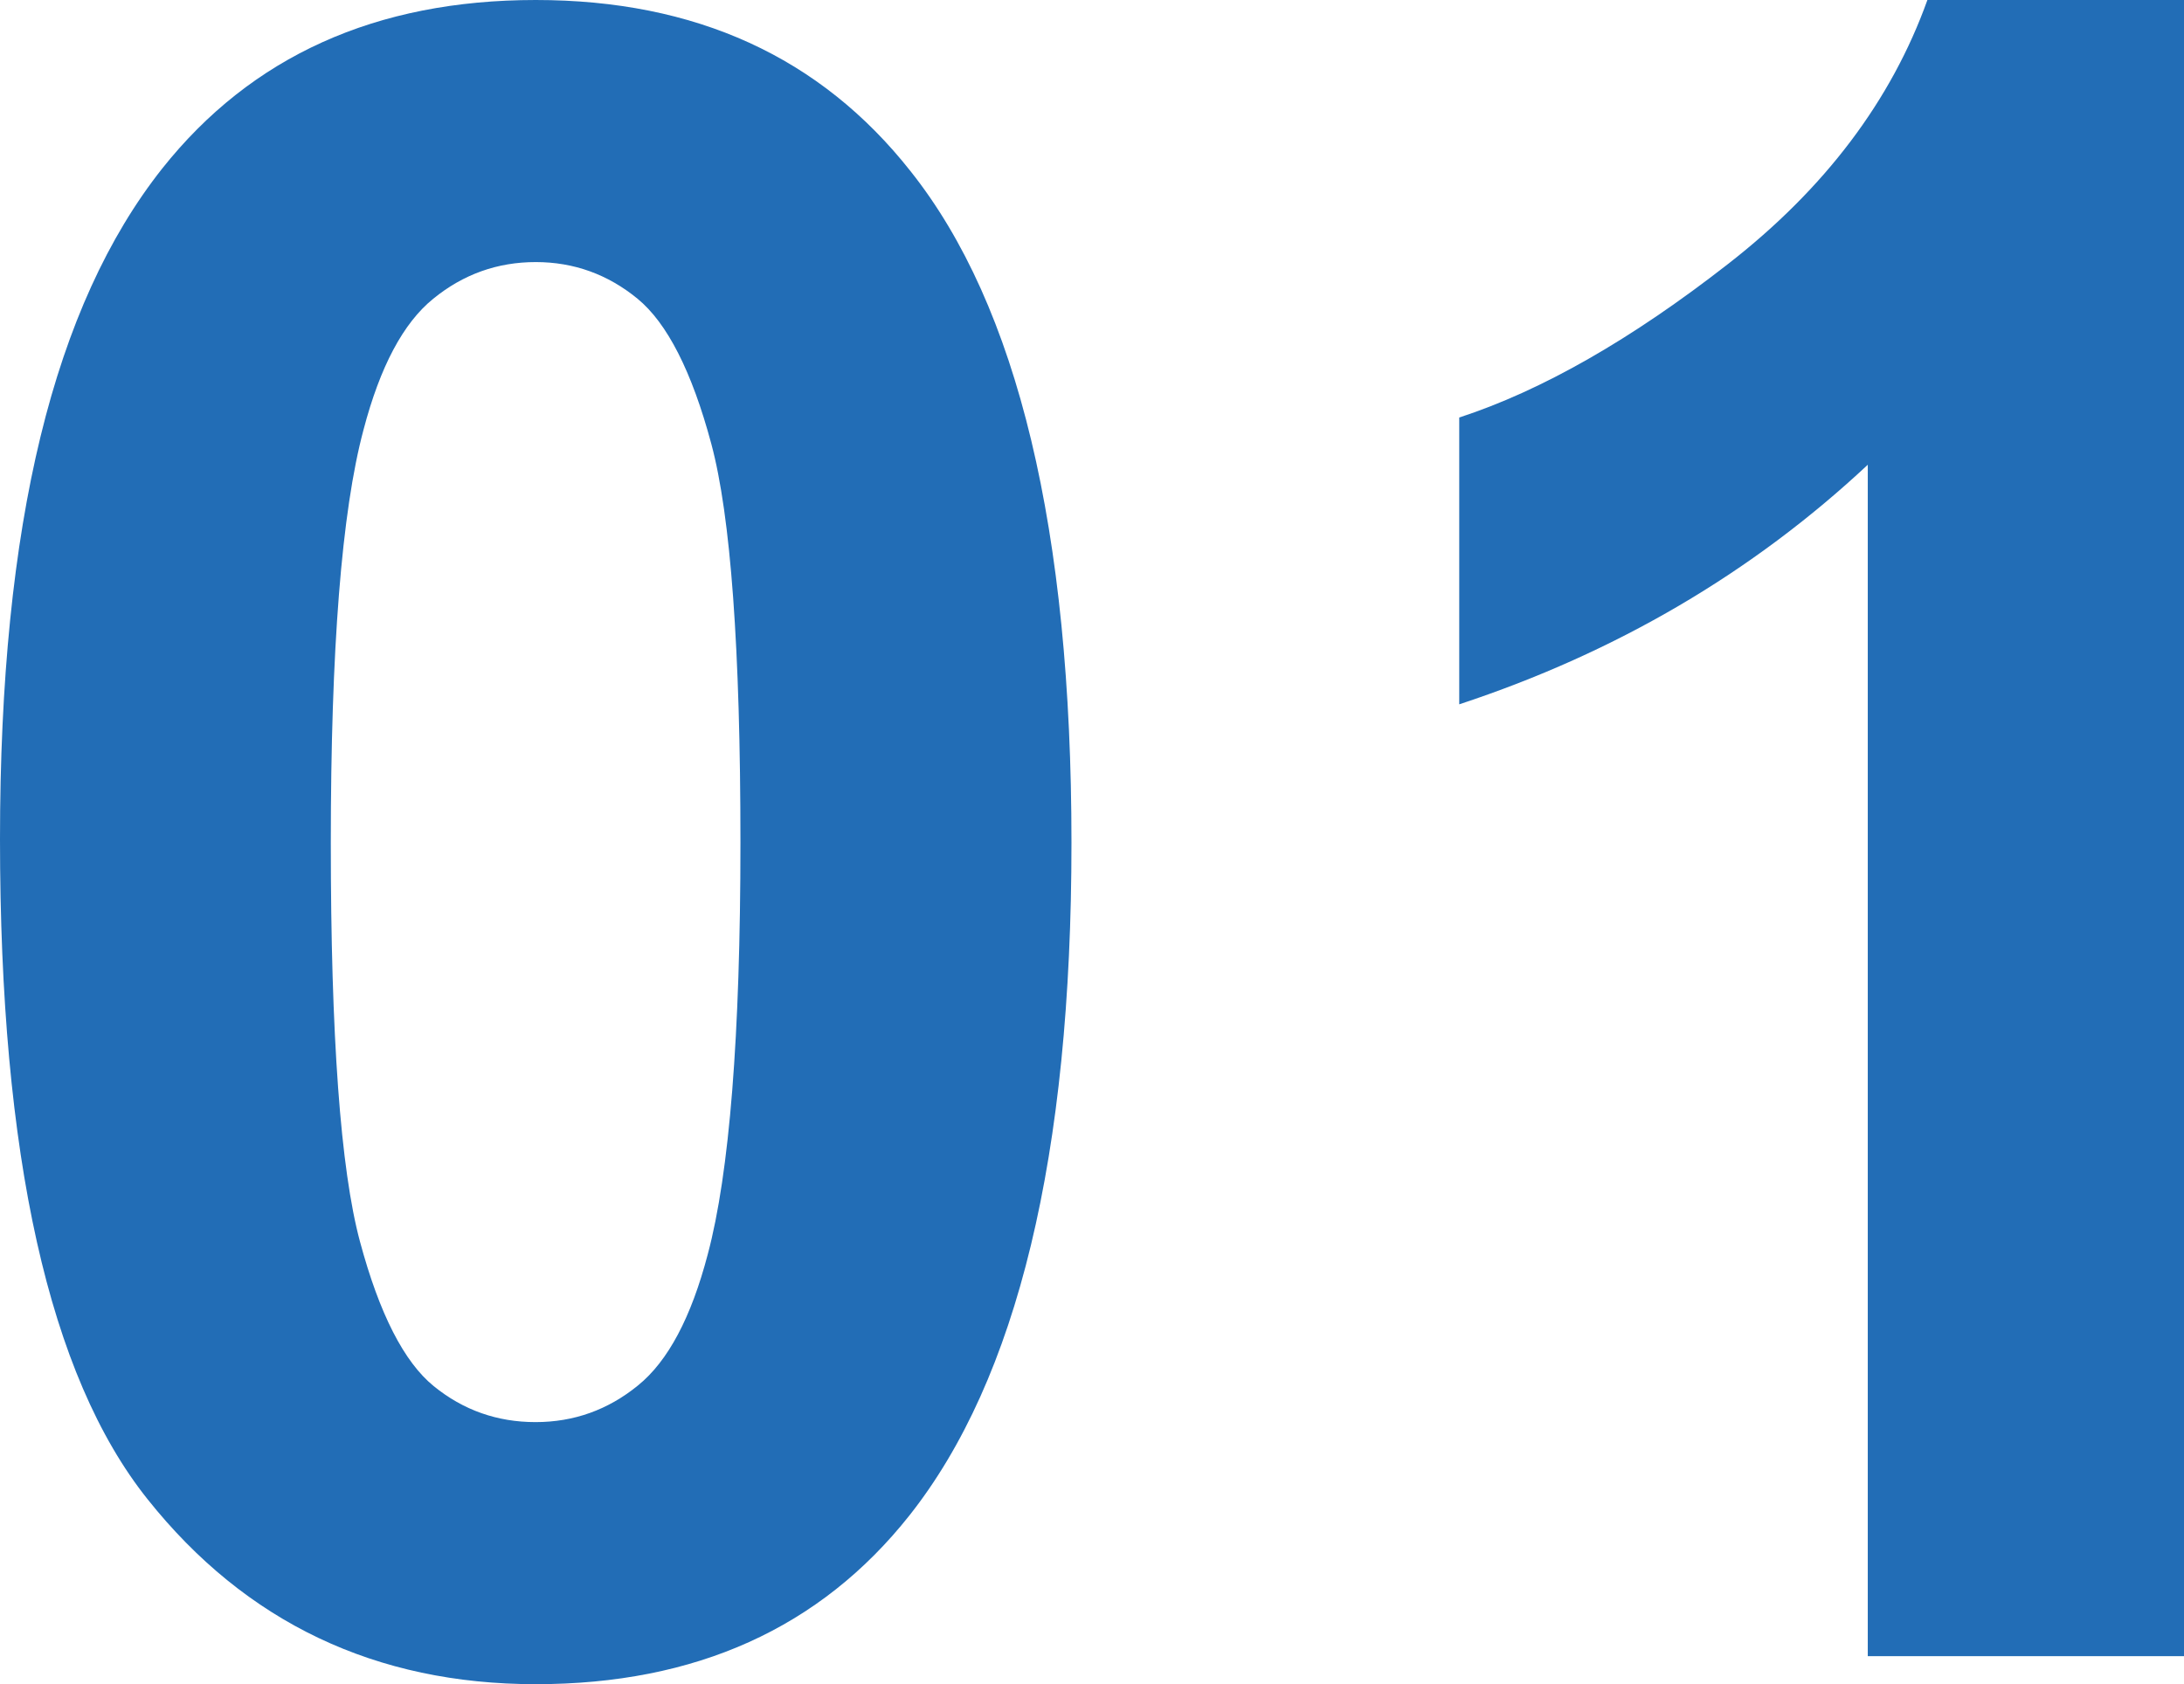
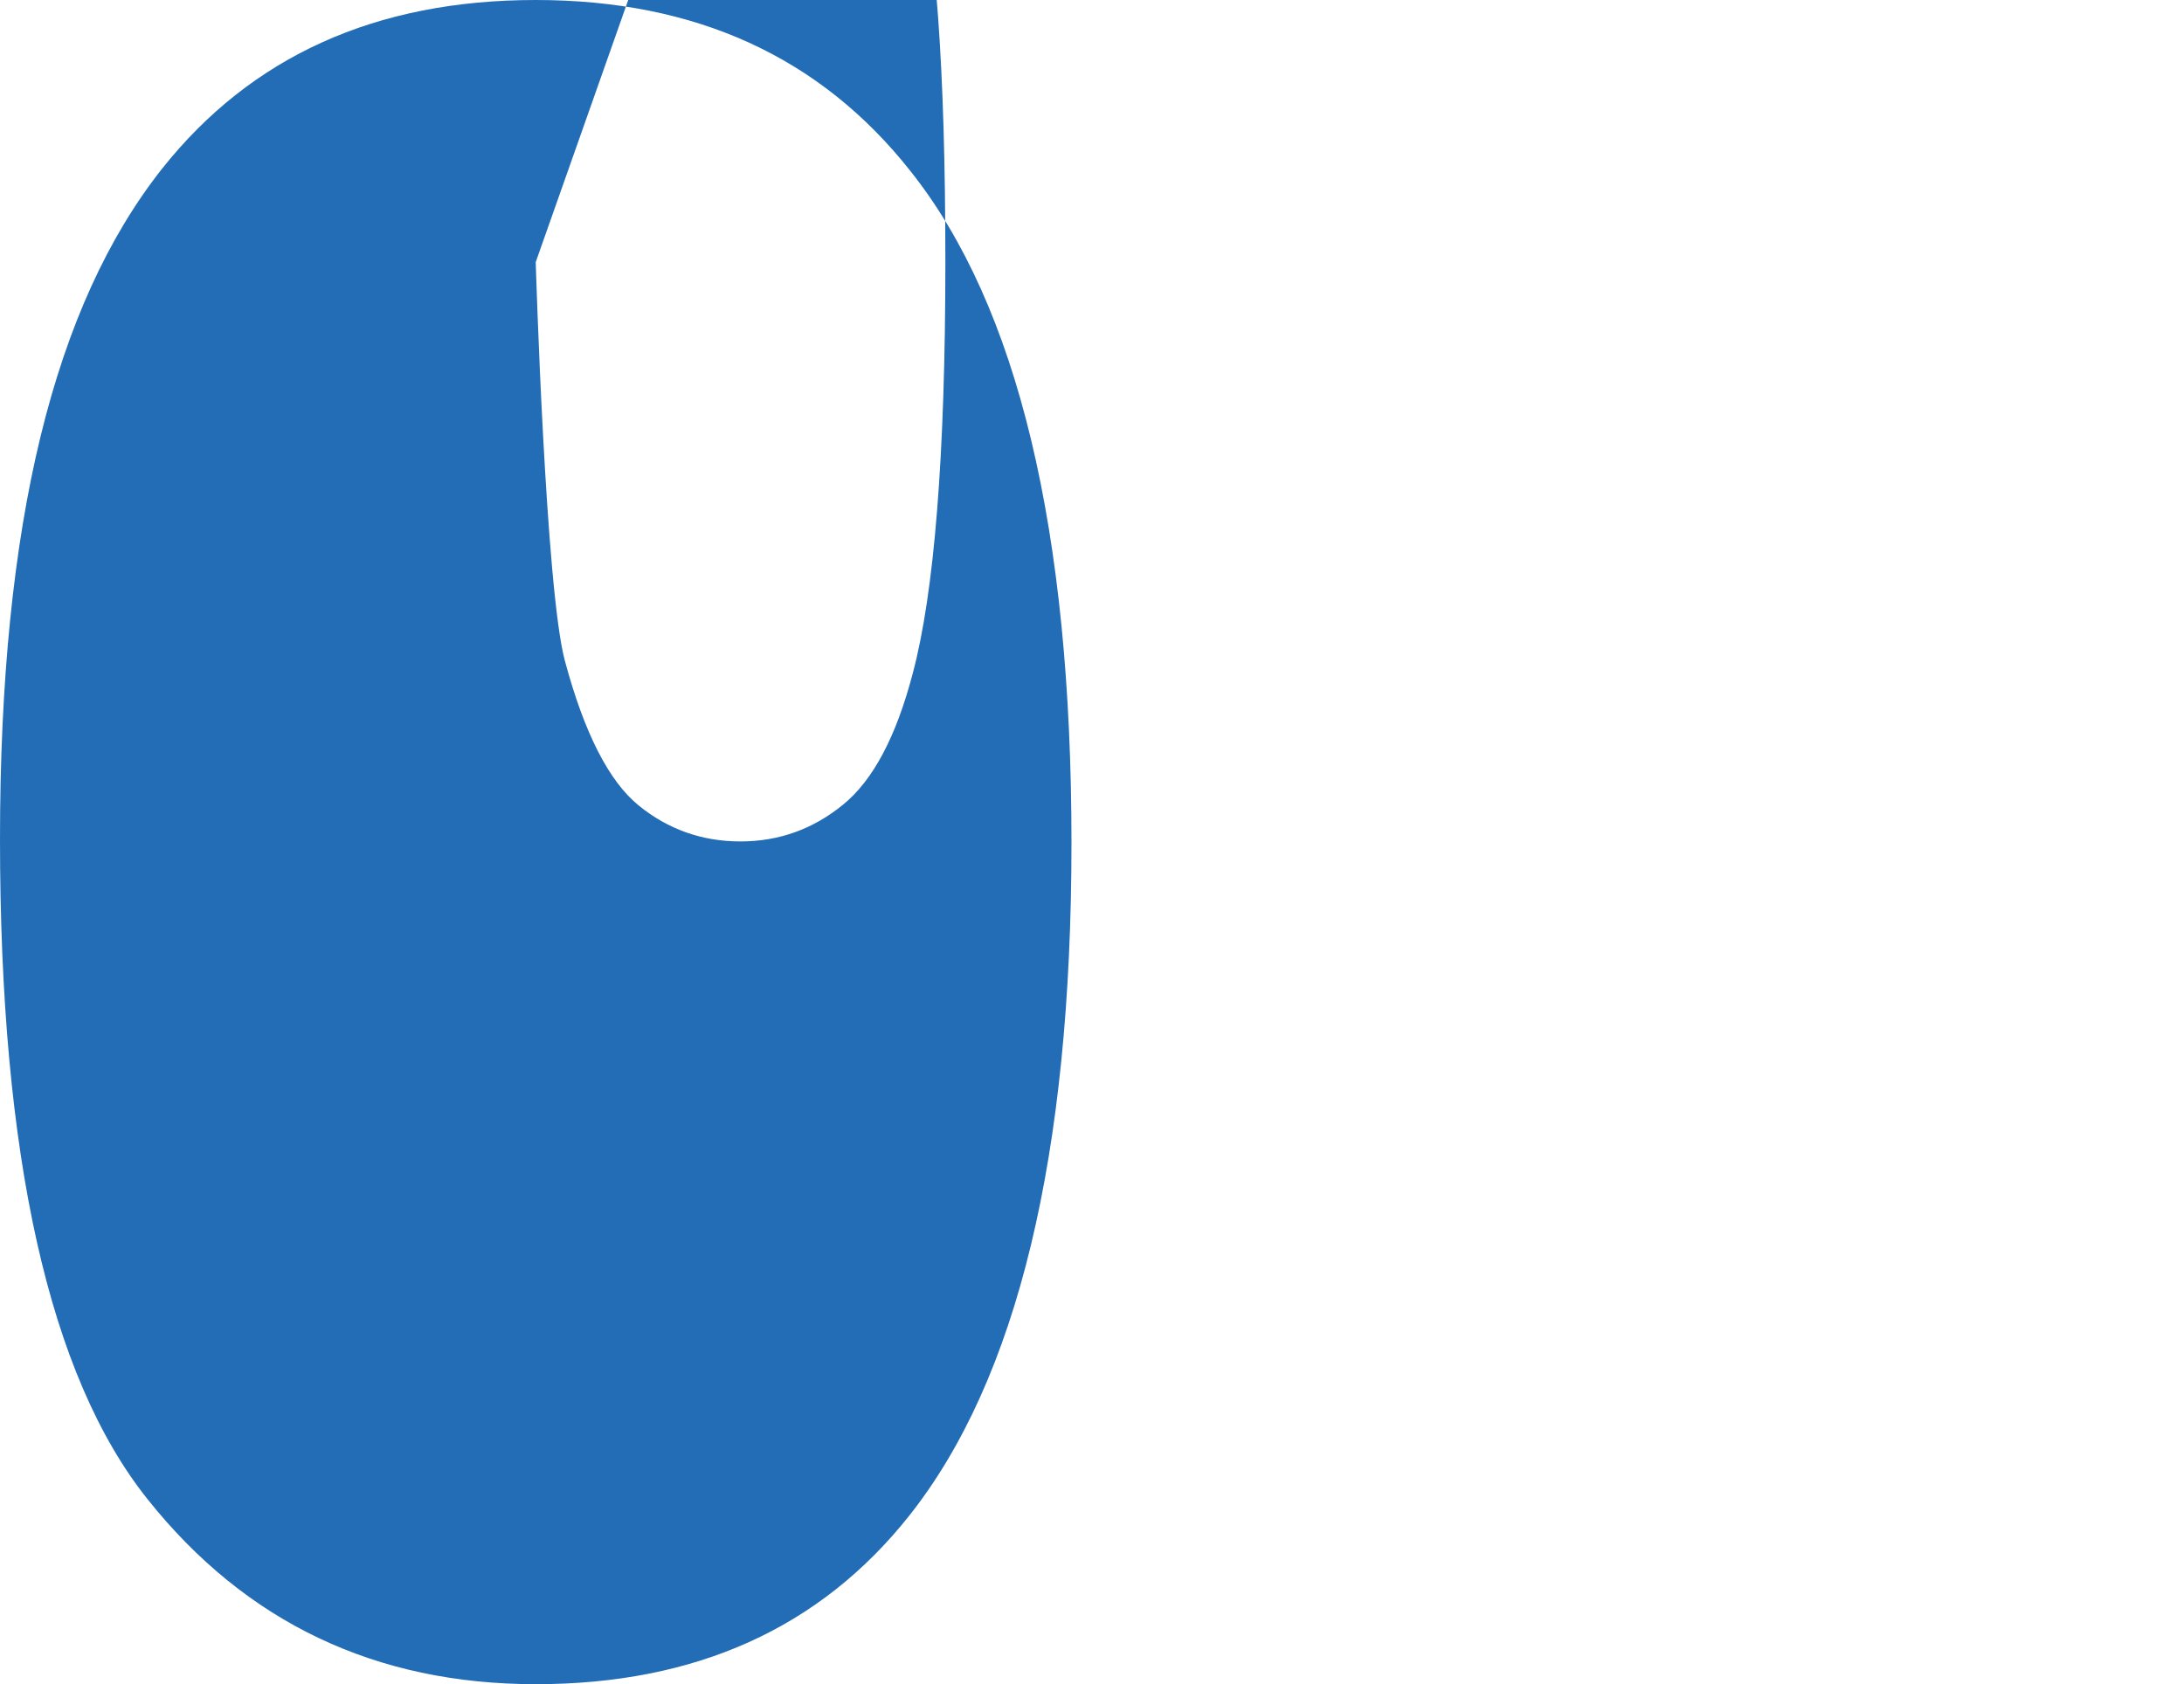
<svg xmlns="http://www.w3.org/2000/svg" viewBox="0 0 98.9 76.28">
  <defs>
    <style>.d{fill:#226db6;}</style>
  </defs>
  <g id="a" />
  <g id="b">
    <g id="c">
      <g>
-         <path class="d" d="M24.26,0c7.24,0,12.89,2.58,16.97,7.75,4.86,6.11,7.29,16.26,7.29,30.42s-2.45,24.29-7.34,30.47c-4.04,5.1-9.68,7.64-16.92,7.64s-13.13-2.79-17.58-8.38C2.22,62.31,0,52.35,0,38.01S2.45,13.83,7.34,7.64C11.38,2.55,17.02,0,24.26,0Zm0,11.87c-1.73,0-3.28,.55-4.64,1.66-1.36,1.1-2.41,3.08-3.16,5.94-.99,3.7-1.48,9.94-1.48,18.7s.44,14.79,1.32,18.06c.88,3.28,2,5.46,3.34,6.55,1.34,1.09,2.88,1.63,4.61,1.63s3.28-.55,4.64-1.66c1.36-1.1,2.41-3.08,3.16-5.94,.98-3.67,1.48-9.89,1.48-18.65s-.44-14.79-1.32-18.06c-.88-3.28-2-5.47-3.34-6.57-1.34-1.1-2.88-1.66-4.61-1.66Z" />
-         <path class="d" d="M98.9,75.01h-14.32V21.05c-5.23,4.89-11.4,8.51-18.5,10.85v-12.99c3.74-1.22,7.8-3.54,12.18-6.96,4.38-3.41,7.39-7.4,9.02-11.95h11.62V75.01Z" />
+         <path class="d" d="M24.26,0c7.24,0,12.89,2.58,16.97,7.75,4.86,6.11,7.29,16.26,7.29,30.42s-2.45,24.29-7.34,30.47c-4.04,5.1-9.68,7.64-16.92,7.64s-13.13-2.79-17.58-8.38C2.22,62.31,0,52.35,0,38.01S2.45,13.83,7.34,7.64C11.38,2.55,17.02,0,24.26,0Zm0,11.87s.44,14.79,1.32,18.06c.88,3.28,2,5.46,3.34,6.55,1.34,1.09,2.88,1.63,4.61,1.63s3.28-.55,4.64-1.66c1.36-1.1,2.41-3.08,3.16-5.94,.98-3.67,1.48-9.89,1.48-18.65s-.44-14.79-1.32-18.06c-.88-3.28-2-5.47-3.34-6.57-1.34-1.1-2.88-1.66-4.61-1.66Z" />
      </g>
    </g>
  </g>
</svg>